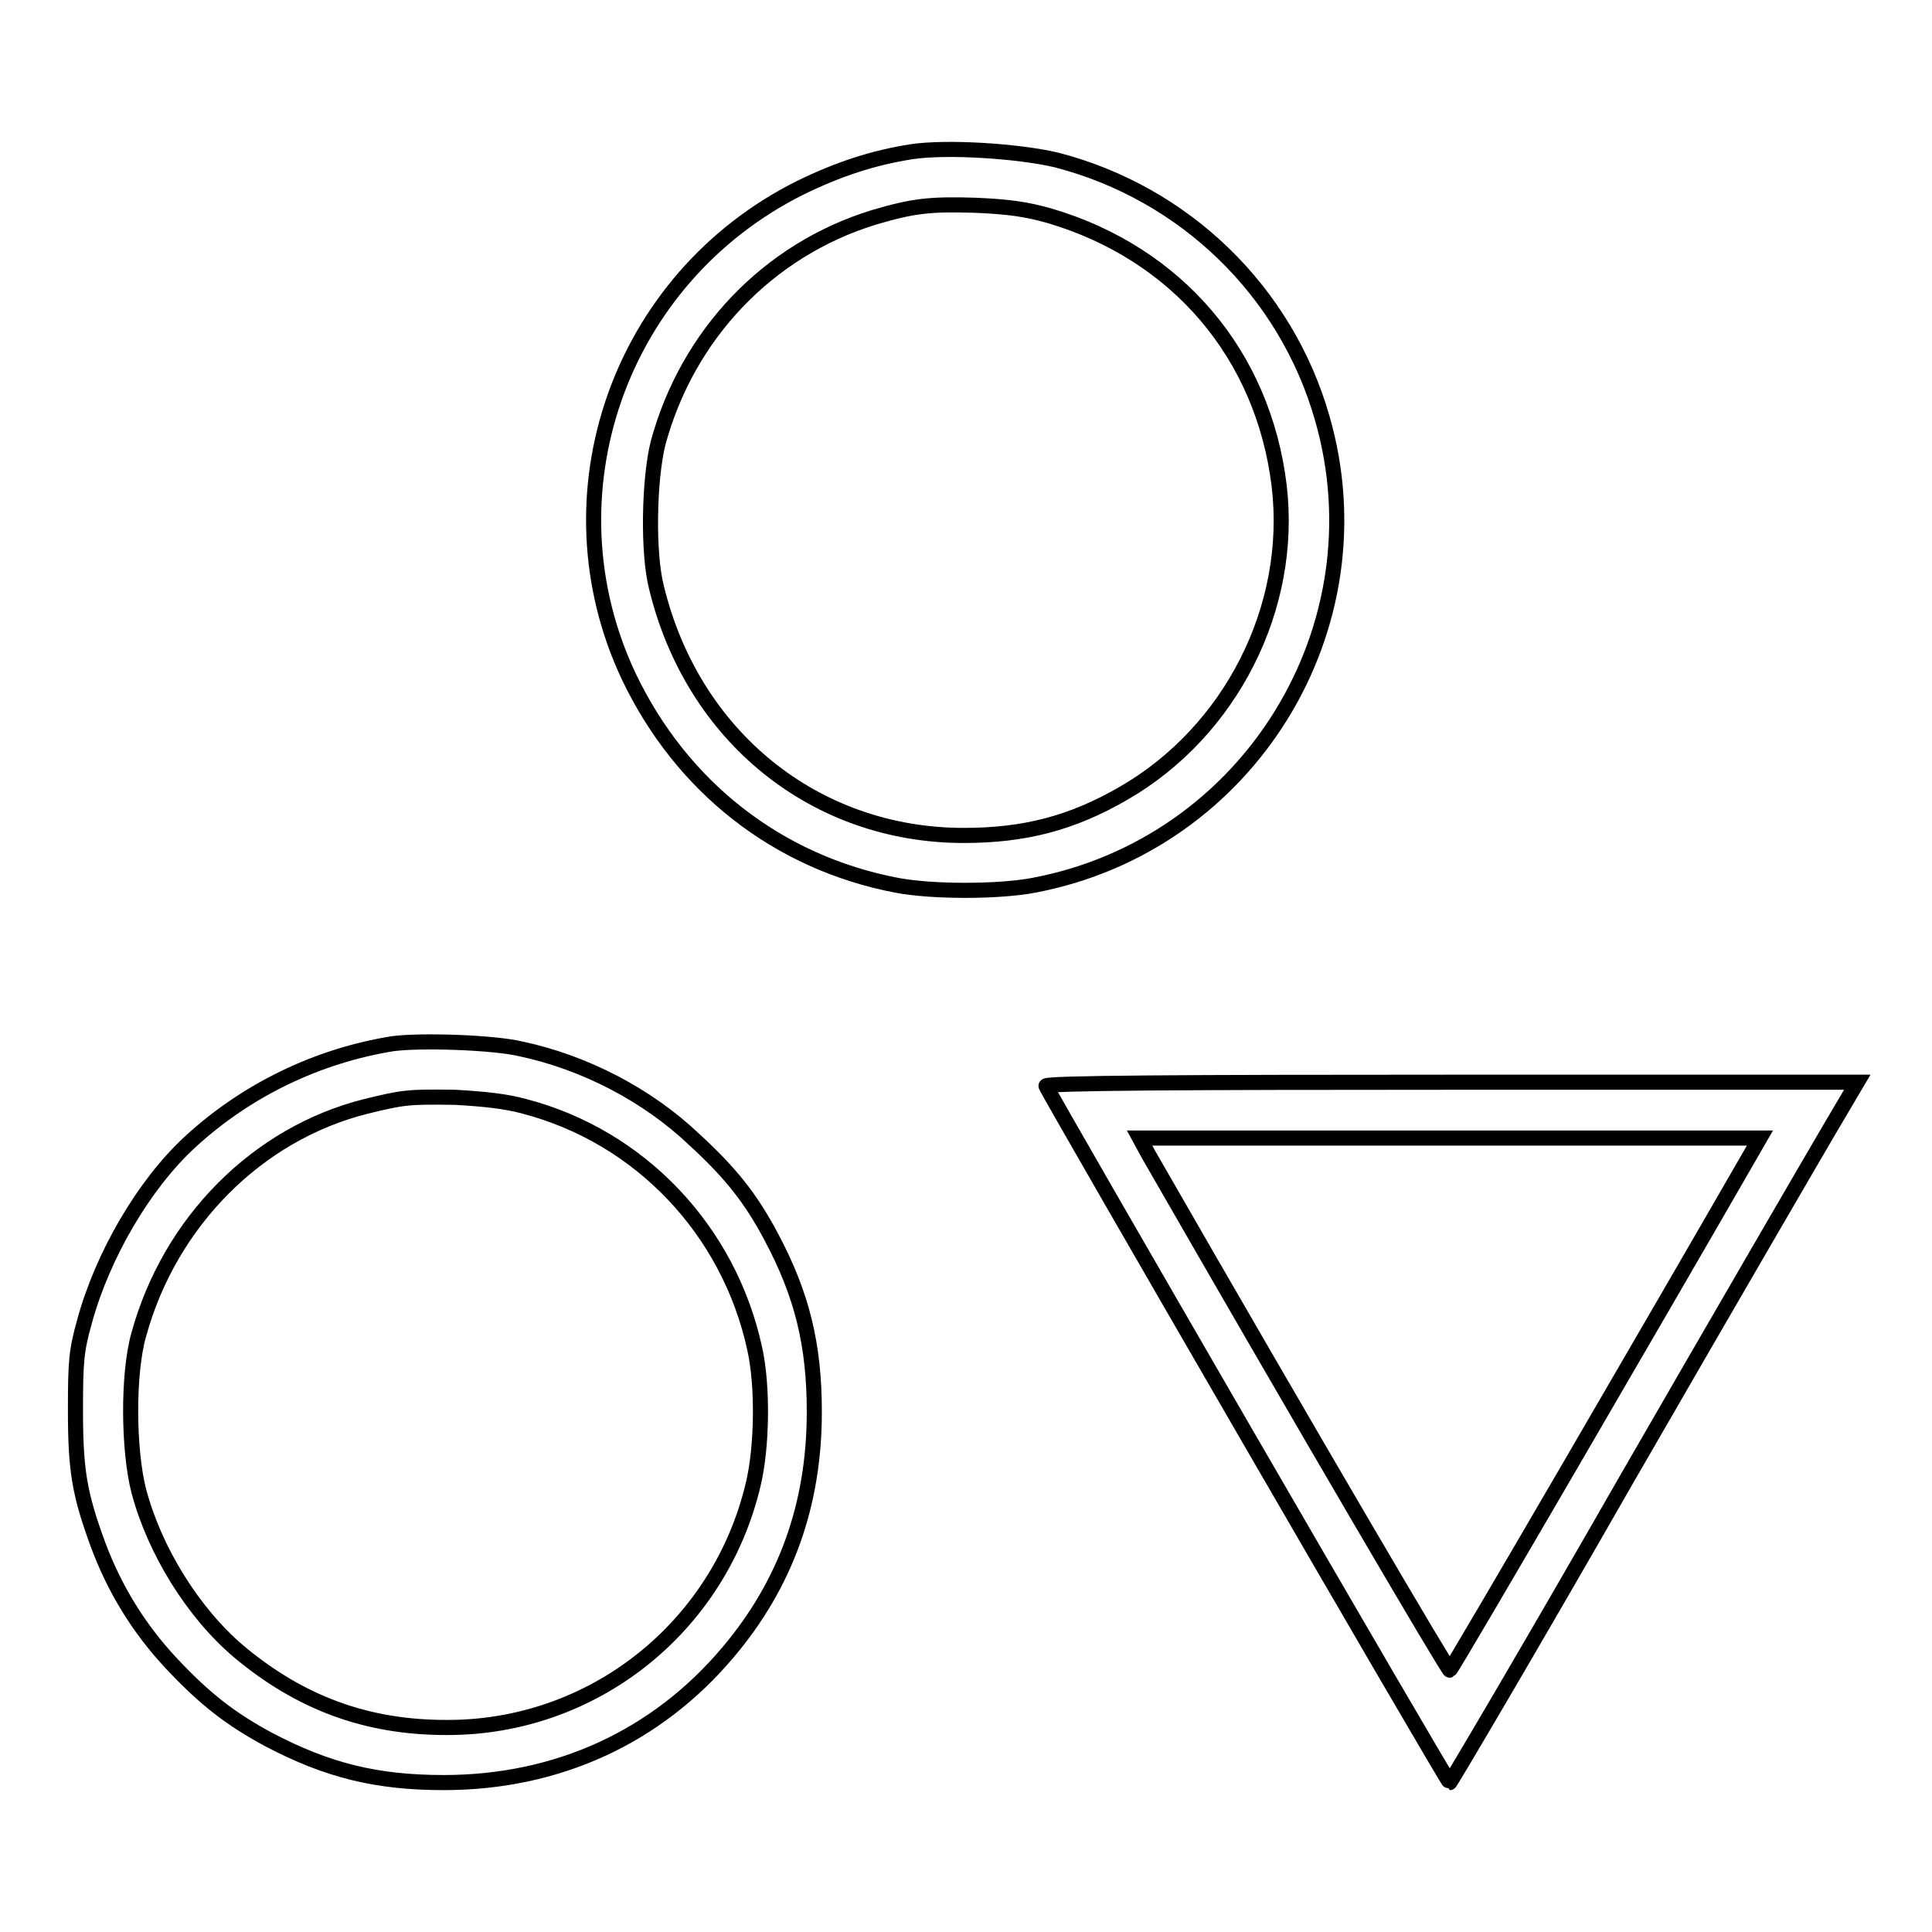
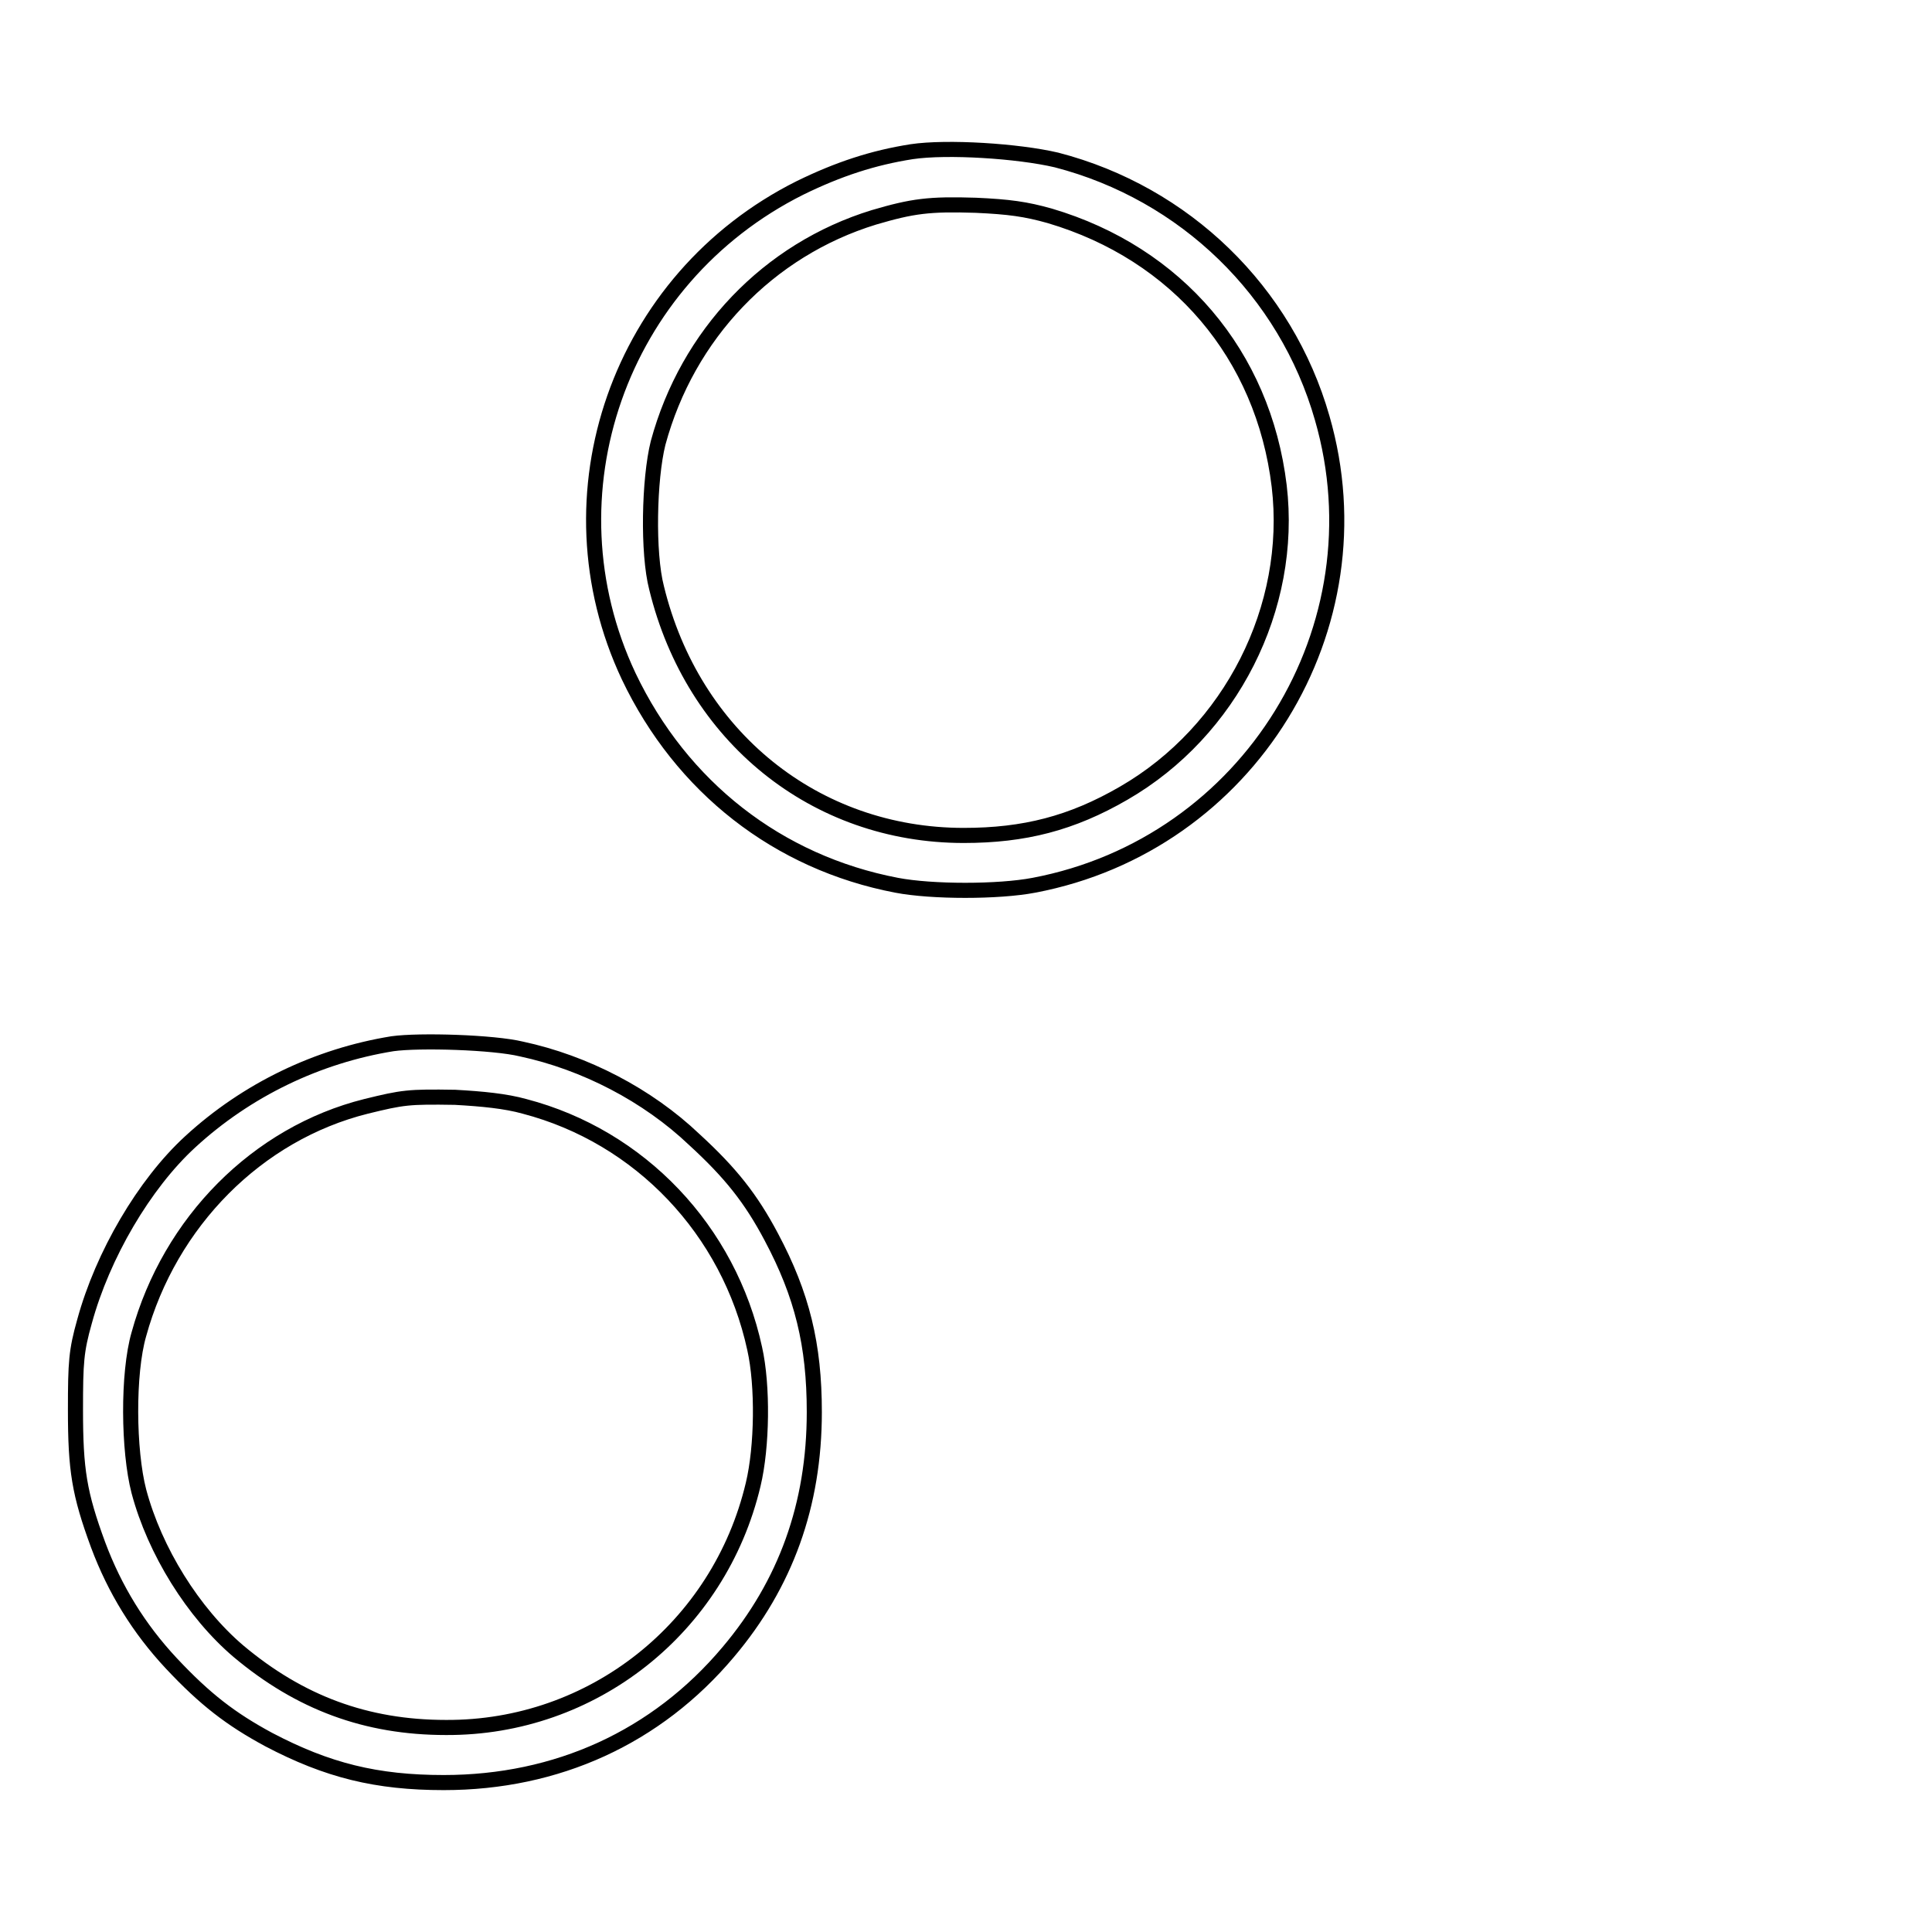
<svg xmlns="http://www.w3.org/2000/svg" version="1.1" x="0px" y="0px" viewBox="0 0 256 256" enable-background="new 0 0 256 256" xml:space="preserve">
  <g>
    <g>
      <g>
        <path stroke-width="2" fill-opacity="0" stroke="#000000" d="M120.8,20.1c-5.1,0.8-9.7,2.3-14.8,4.8c-24,12-34,40.7-22.7,64.7c7,14.7,19.8,24.7,35.5,27.7c4.7,0.9,13.5,0.9,18.2,0c28.5-5.4,46.2-34.2,38.2-61.9c-4.8-16.8-18.2-29.8-35.2-34.2C134.9,20,125.5,19.4,120.8,20.1z M139.1,28.6c16.9,5,28.3,18.4,30.4,35.8c1.9,16.1-6.4,32.5-20.6,40.7c-6.9,4-13.2,5.6-21.2,5.6c-19.7,0-35.9-13.1-40.7-32.8c-1.2-4.6-1-14.4,0.2-19.2c3.9-14.4,14.6-25.6,28.6-29.9c5.1-1.5,7.3-1.8,13.5-1.6C133.7,27.4,135.9,27.7,139.1,28.6z" />
        <path stroke-width="2" fill-opacity="0" stroke="#000000" d="M52,138.3c-9.9,1.6-19.3,6.1-26.8,13c-6.1,5.6-11.6,15-14,23.8c-1.1,3.9-1.2,5.4-1.2,11.7c0,8,0.5,11.1,3,17.9c2.2,5.9,5.4,11.1,9.7,15.7c4.5,4.8,7.9,7.4,12.9,10.1c7.8,4.1,14.3,5.7,23.2,5.7c15,0,28.2-6,37.7-17.3c7.6-9,11.4-19.5,11.4-31.8c0-8.9-1.6-15.5-5.7-23.2c-2.7-5.1-5.4-8.5-10.2-12.9c-6.2-5.9-14.5-10.2-22.9-12C65.4,138.1,55.6,137.8,52,138.3z M69.5,146.6c15.3,4,27.1,16.4,30.5,32.1c1.1,4.9,1,13-0.2,18c-4.5,19-21.3,32.3-40.7,32.2c-10.6,0-19.4-3.3-27.5-10.1c-6-5.1-11.1-13.3-13.2-21.2c-1.4-5.4-1.5-15.6,0-20.8c4.1-14.9,15.7-26.6,30.1-30.2c4.9-1.2,5.6-1.3,11.8-1.2C63.9,145.6,67,145.9,69.5,146.6z" />
-         <path stroke-width="2" fill-opacity="0" stroke="#000000" d="M138.6,143.9c0.3,0.9,53.2,92.3,53.5,92.3c0.1,0,10.8-18.1,23.5-40.3c12.8-22.2,24.9-43,26.9-46.4l3.6-6.1h-53.8C157.2,143.4,138.4,143.5,138.6,143.9z M231.7,153.4c-10.7,18.6-39.3,67.8-39.6,67.9c-0.2,0.1-18.3-30.7-39.9-68.3l-1.2-2.2h41.1h41.1L231.7,153.4z" />
      </g>
    </g>
  </g>
</svg>